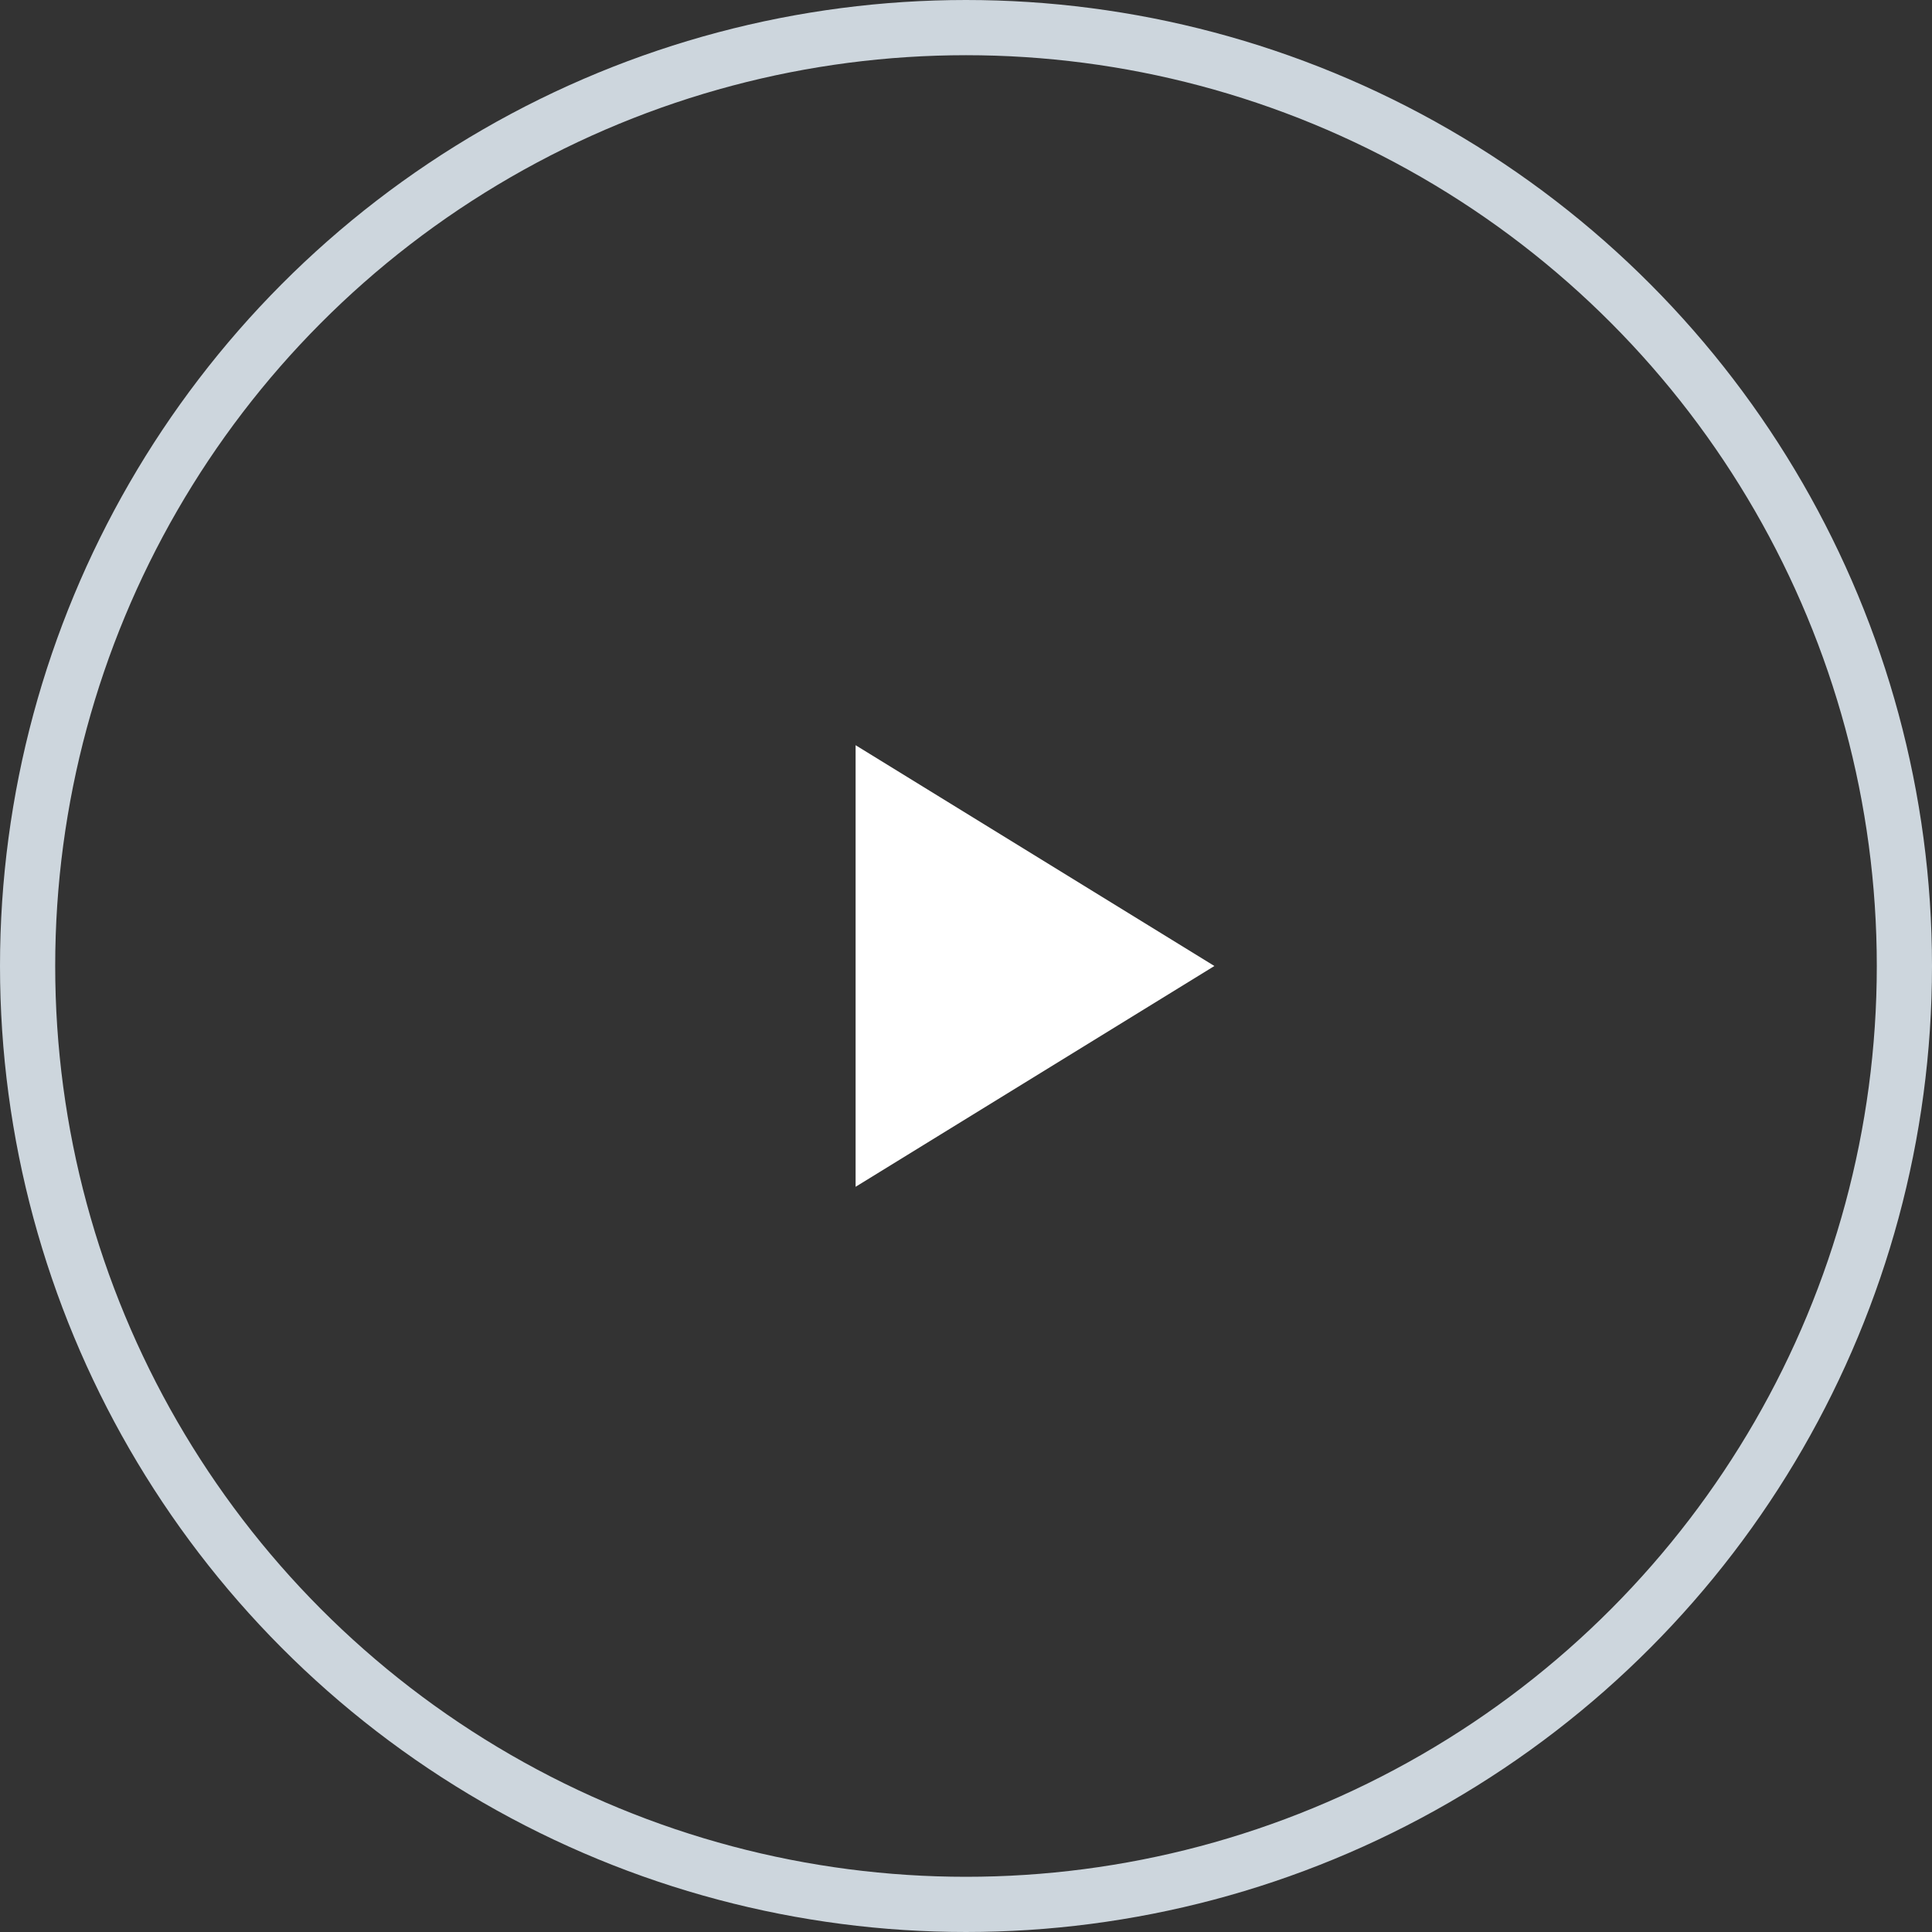
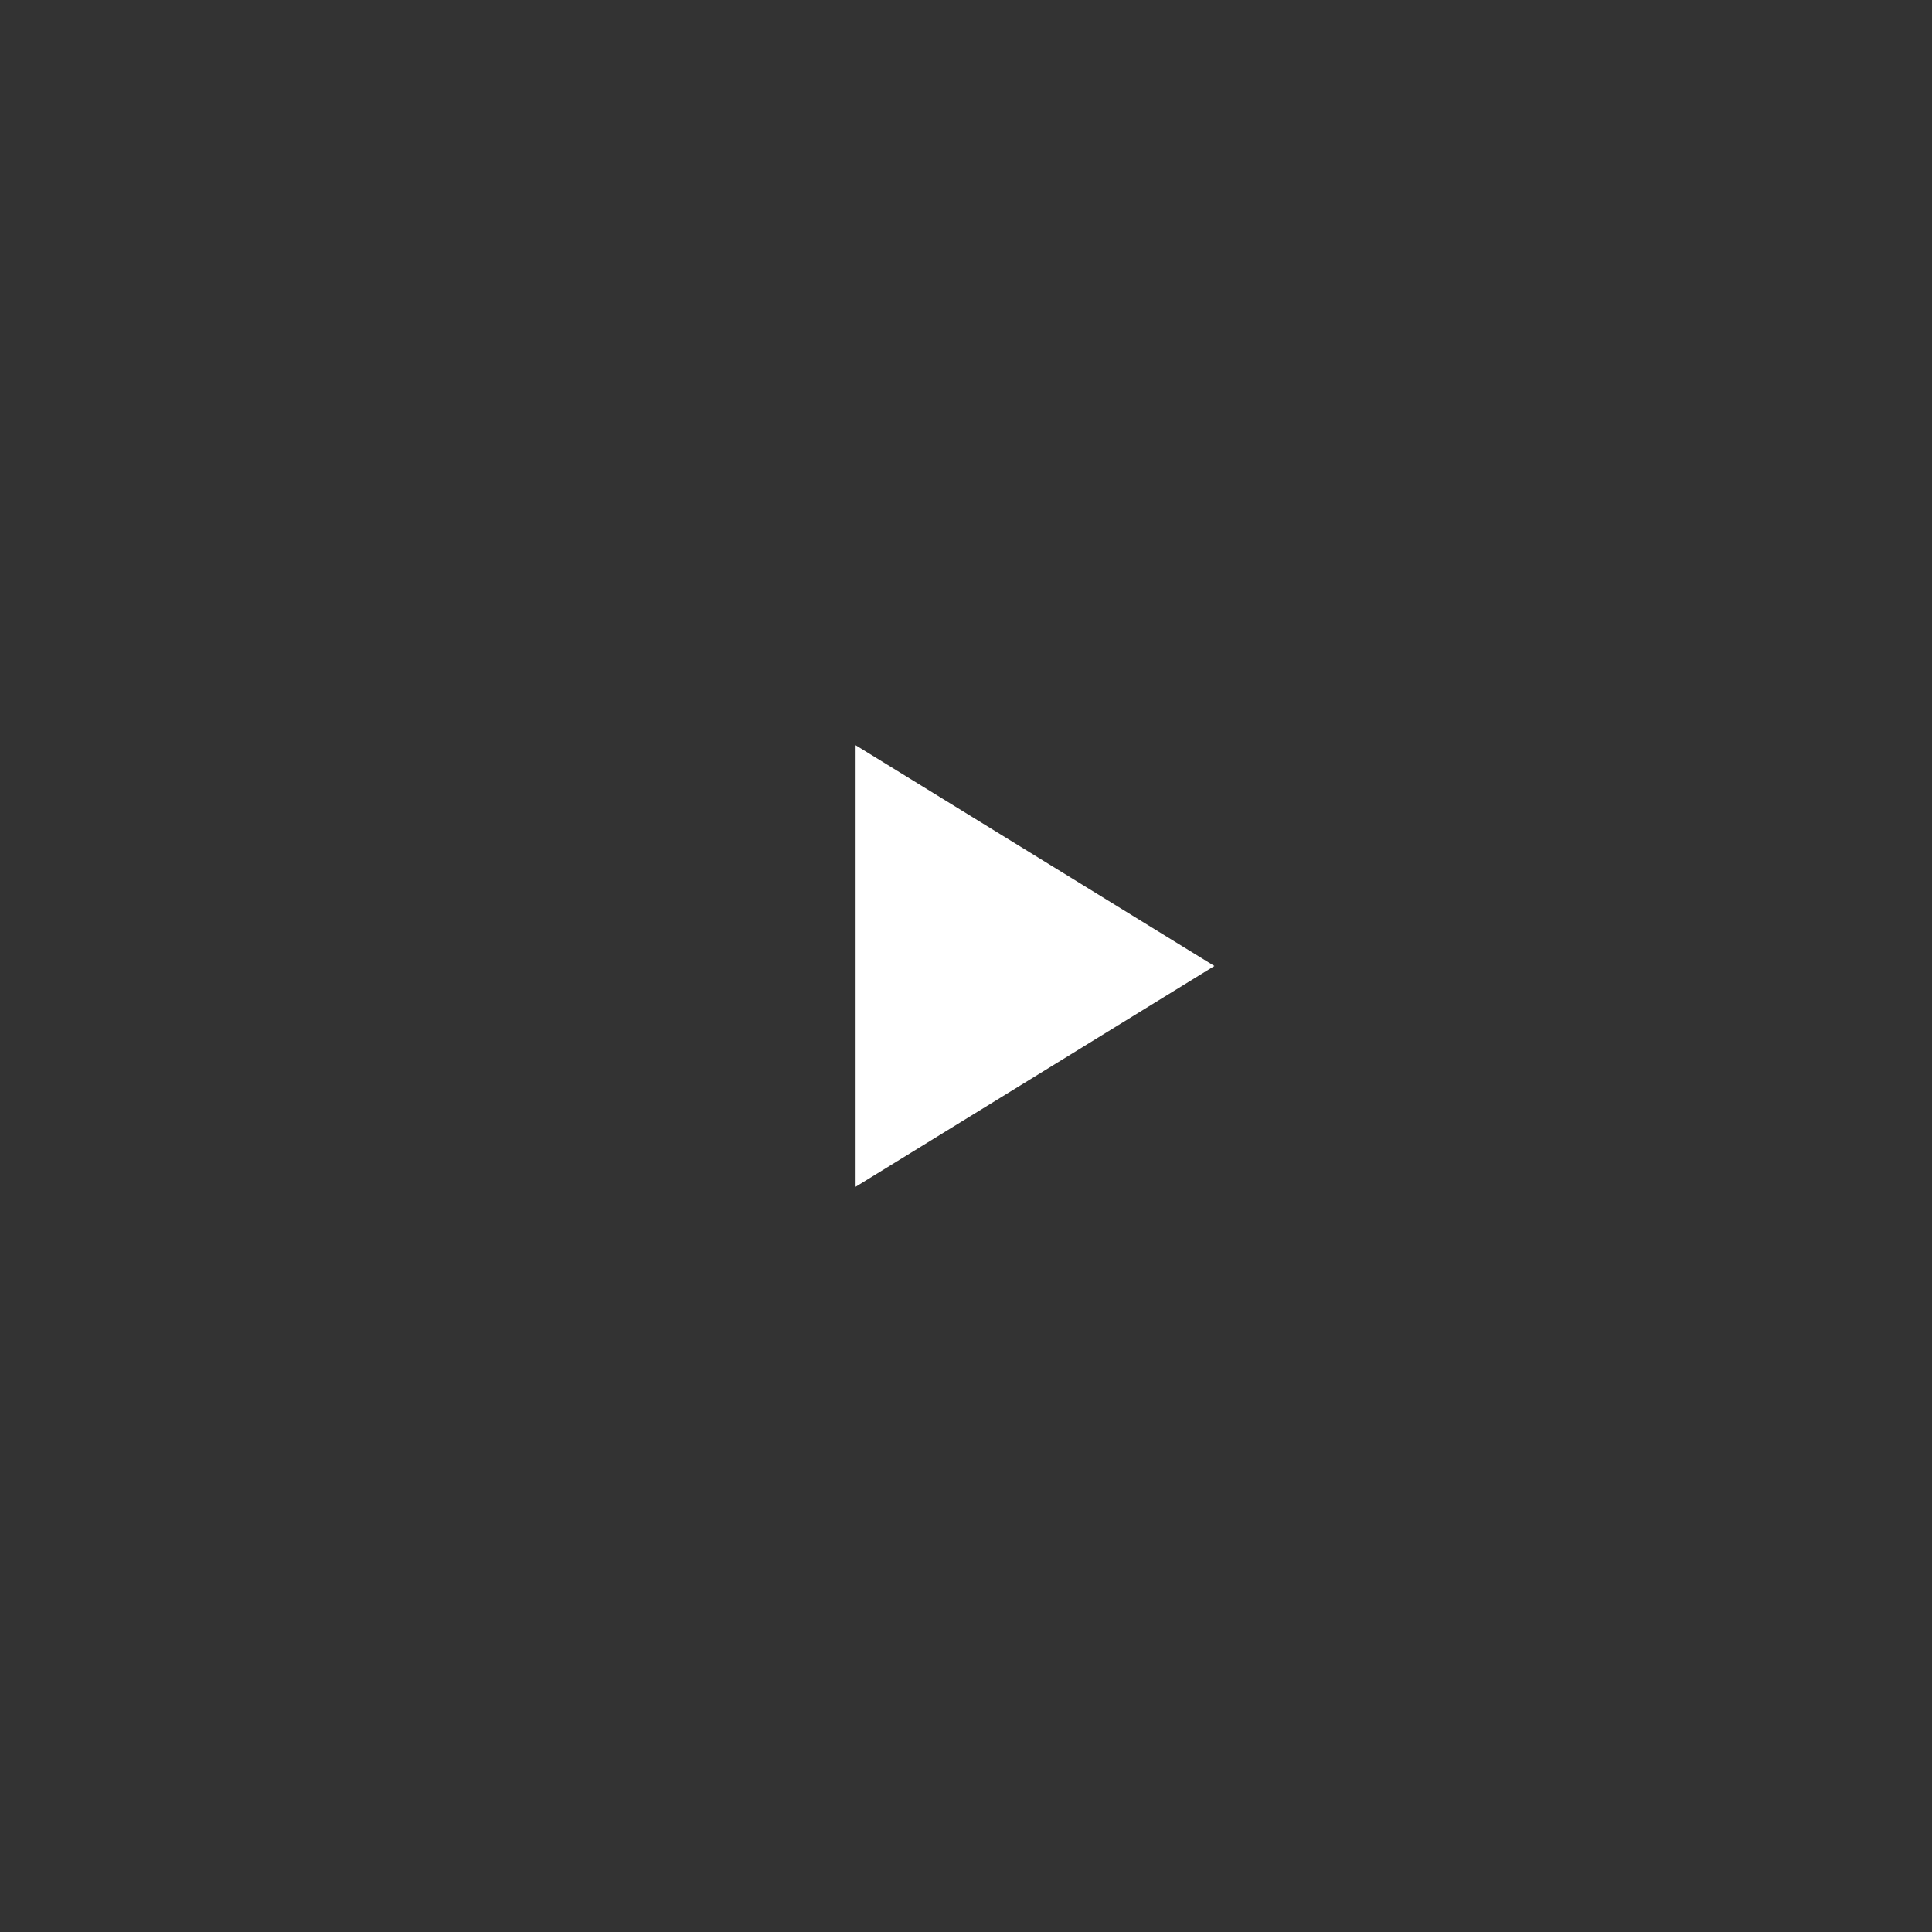
<svg xmlns="http://www.w3.org/2000/svg" id="Component_-_Play" data-name="Component - Play" width="70" height="70" viewBox="0 0 70 70">
  <rect x="0" y="0" width="70" height="70" fill="#333333" stroke="none" />
  <path id="パス_5" data-name="パス 5" d="M13,8,0,0V16Z" transform="translate(31 27)" fill="#fff" />
  <g id="楕円形_2" data-name="楕円形 2" fill="none" stroke="#cdd6dd" stroke-width="2">
    <circle cx="35" cy="35" r="35" stroke="none" />
-     <circle cx="35" cy="35" r="34" fill="none" />
  </g>
</svg>